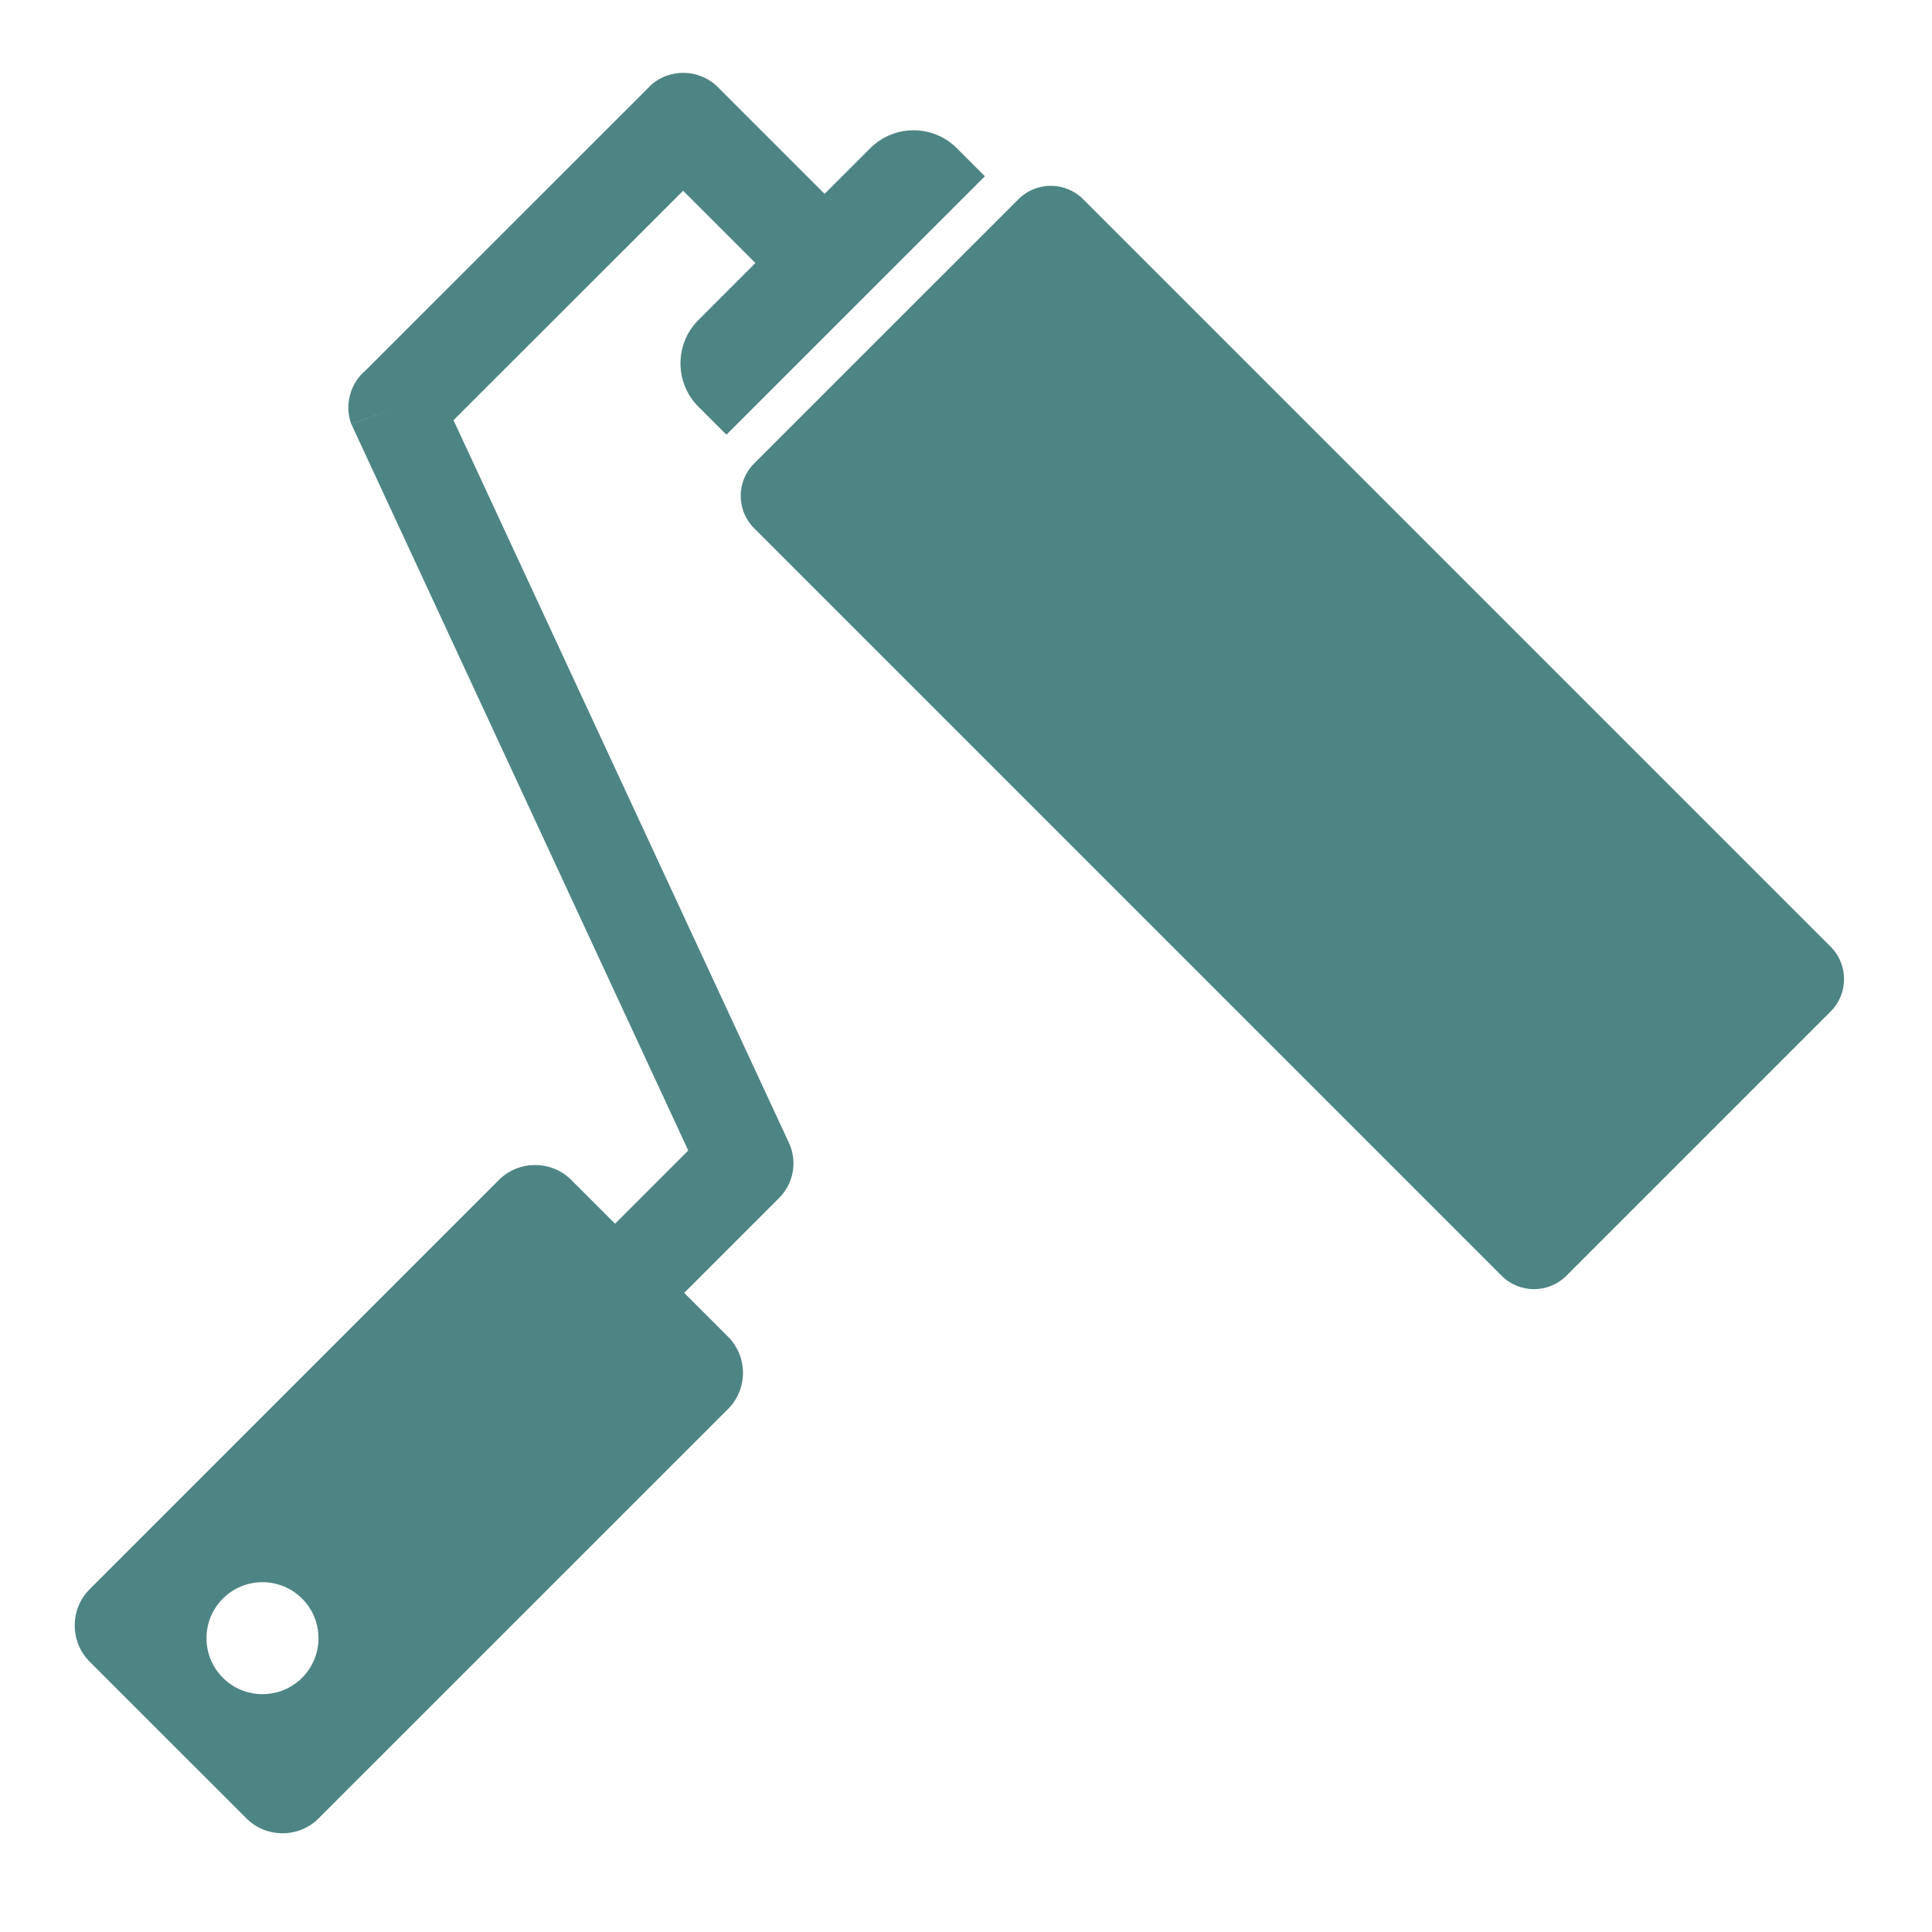
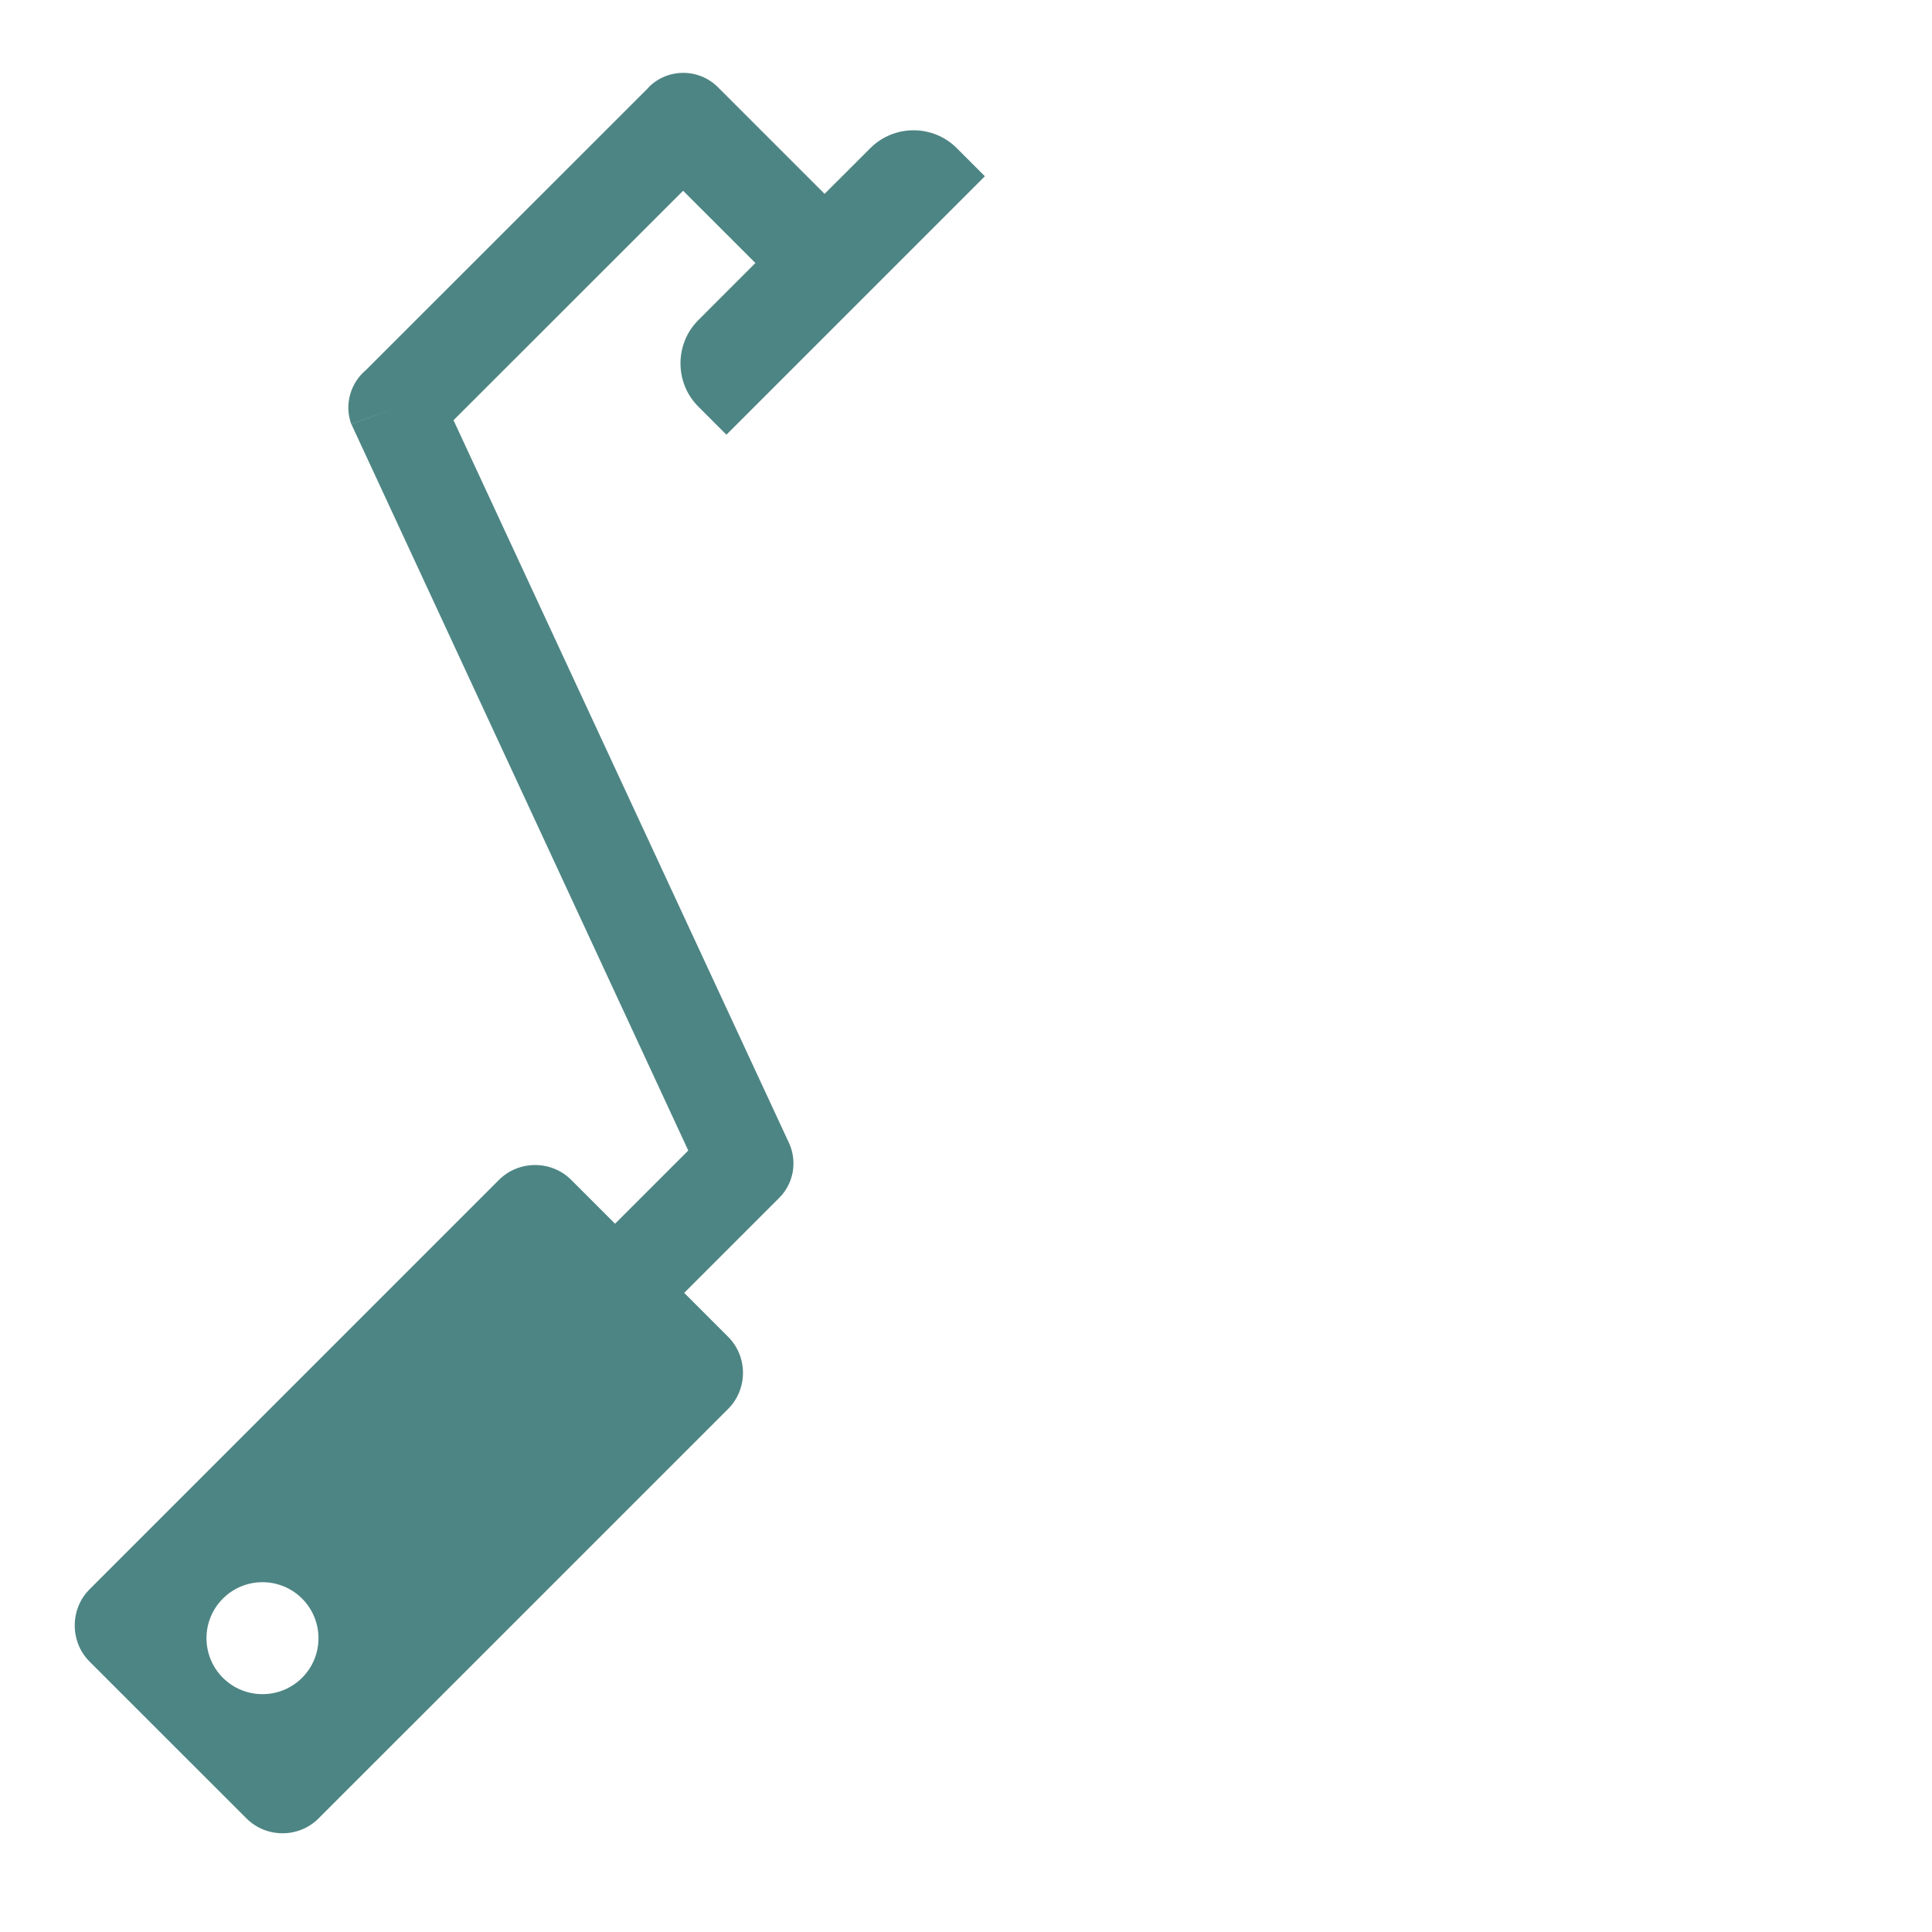
<svg xmlns="http://www.w3.org/2000/svg" version="1.1" id="Warstwa_1" x="0px" y="0px" width="120px" height="120px" viewBox="0 0 120 120" enable-background="new 0 0 120 120" xml:space="preserve">
-   <path fill="#4D8584" d="M67.271,12.368l46.44,46.44c1.101,1.101,1.101,2.911,0,4.01L97.285,79.246c-1.102,1.099-2.906,1.102-4.01,0  L46.834,32.803c-1.102-1.102-1.102-2.908,0-4.01l16.428-16.425C64.363,11.266,66.169,11.266,67.271,12.368" />
  <path fill="#4D8584" d="M28.169,26.101L42.43,11.848l4.49,4.489l-3.549,3.55c-1.473,1.473-1.473,3.89,0,5.365L45.119,27  l16.053-16.052l-1.748-1.748c-1.475-1.478-3.893-1.476-5.366,0.002l-2.842,2.839l-6.627-6.627c-1.188-1.186-3.109-1.186-4.295-0.002  l2.147,2.151l-2.139-2.143L22.725,22.988c-0.947,0.793-1.351,2.119-0.912,3.349l2.86-1.019l-2.851,1.023l20.927,45.12l-4.547,4.546  l-2.724-2.723c-1.233-1.232-3.258-1.224-4.485,0L5.561,98.717c-1.225,1.223-1.225,3.261,0,4.485l9.745,9.741  c1.224,1.229,3.25,1.237,4.483,0l25.434-25.43c1.233-1.233,1.233-3.252,0-4.484l-2.726-2.726l5.899-5.899  c0.911-0.91,1.12-2.251,0.633-3.364L28.169,26.101z M18.763,104.21c-1.359,1.356-3.561,1.356-4.919,0  c-1.358-1.358-1.358-3.561,0-4.919c1.358-1.357,3.56-1.357,4.919,0C20.119,100.649,20.124,102.852,18.763,104.21z" />
</svg>